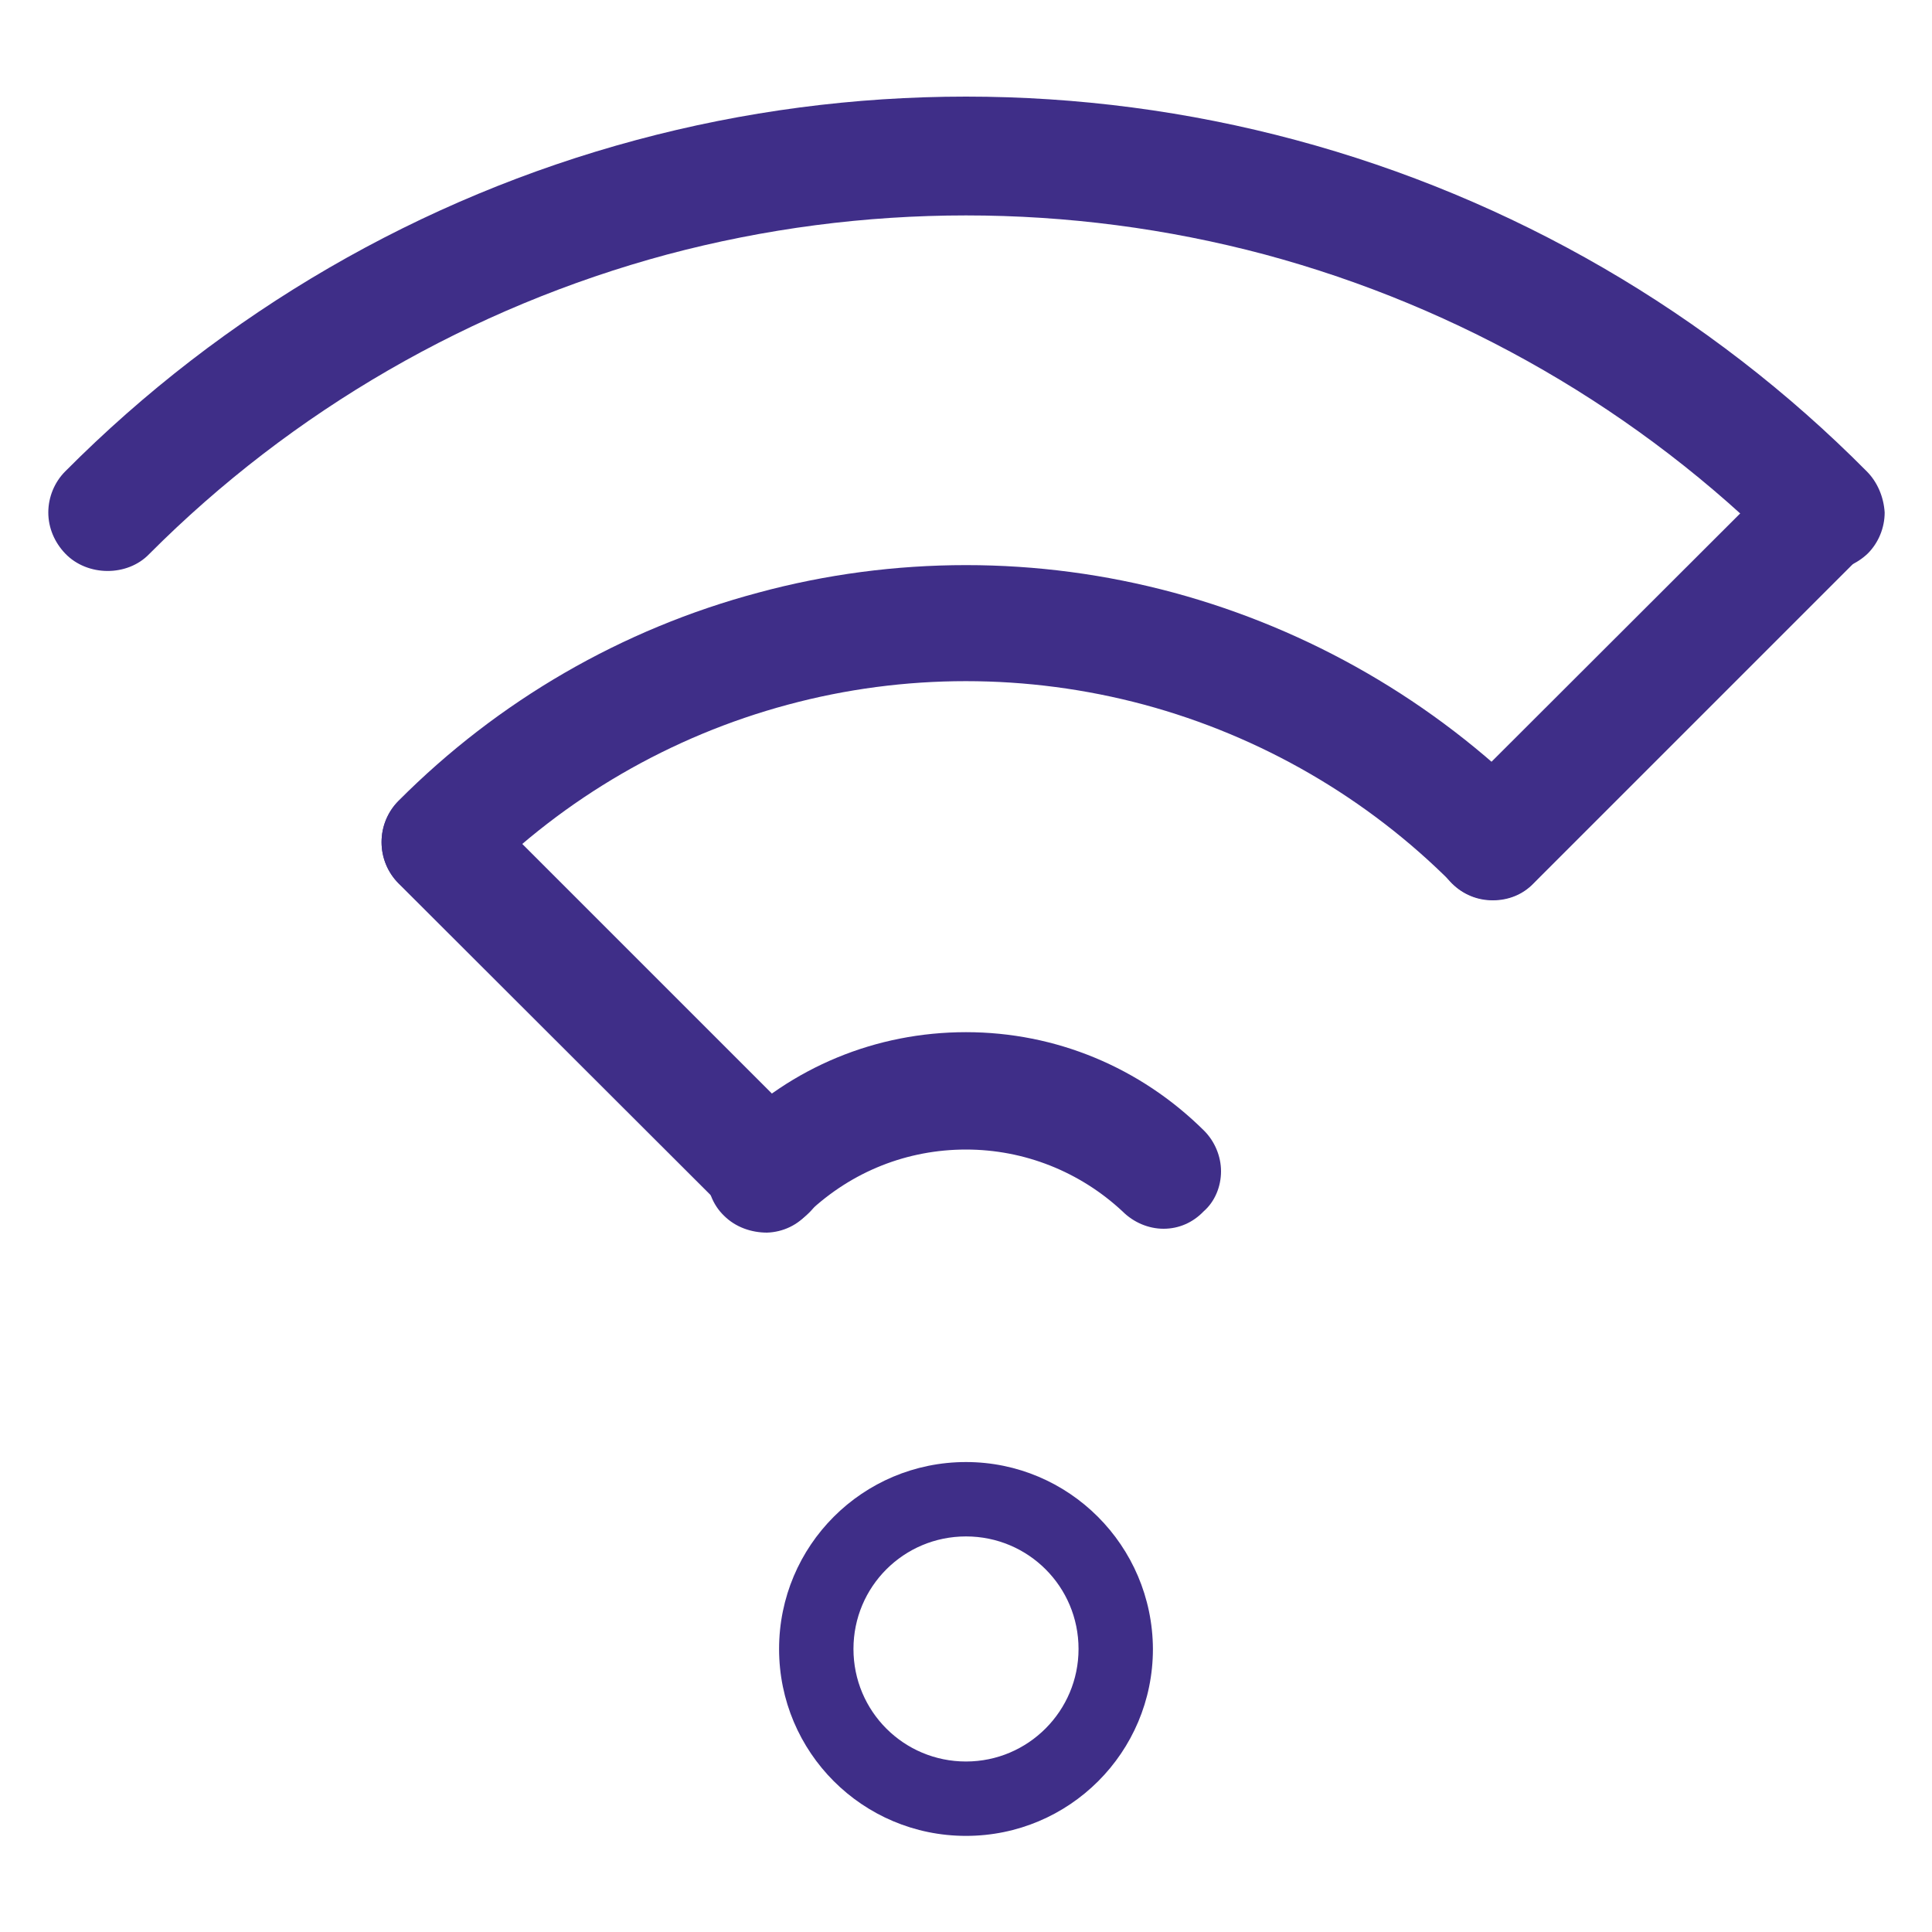
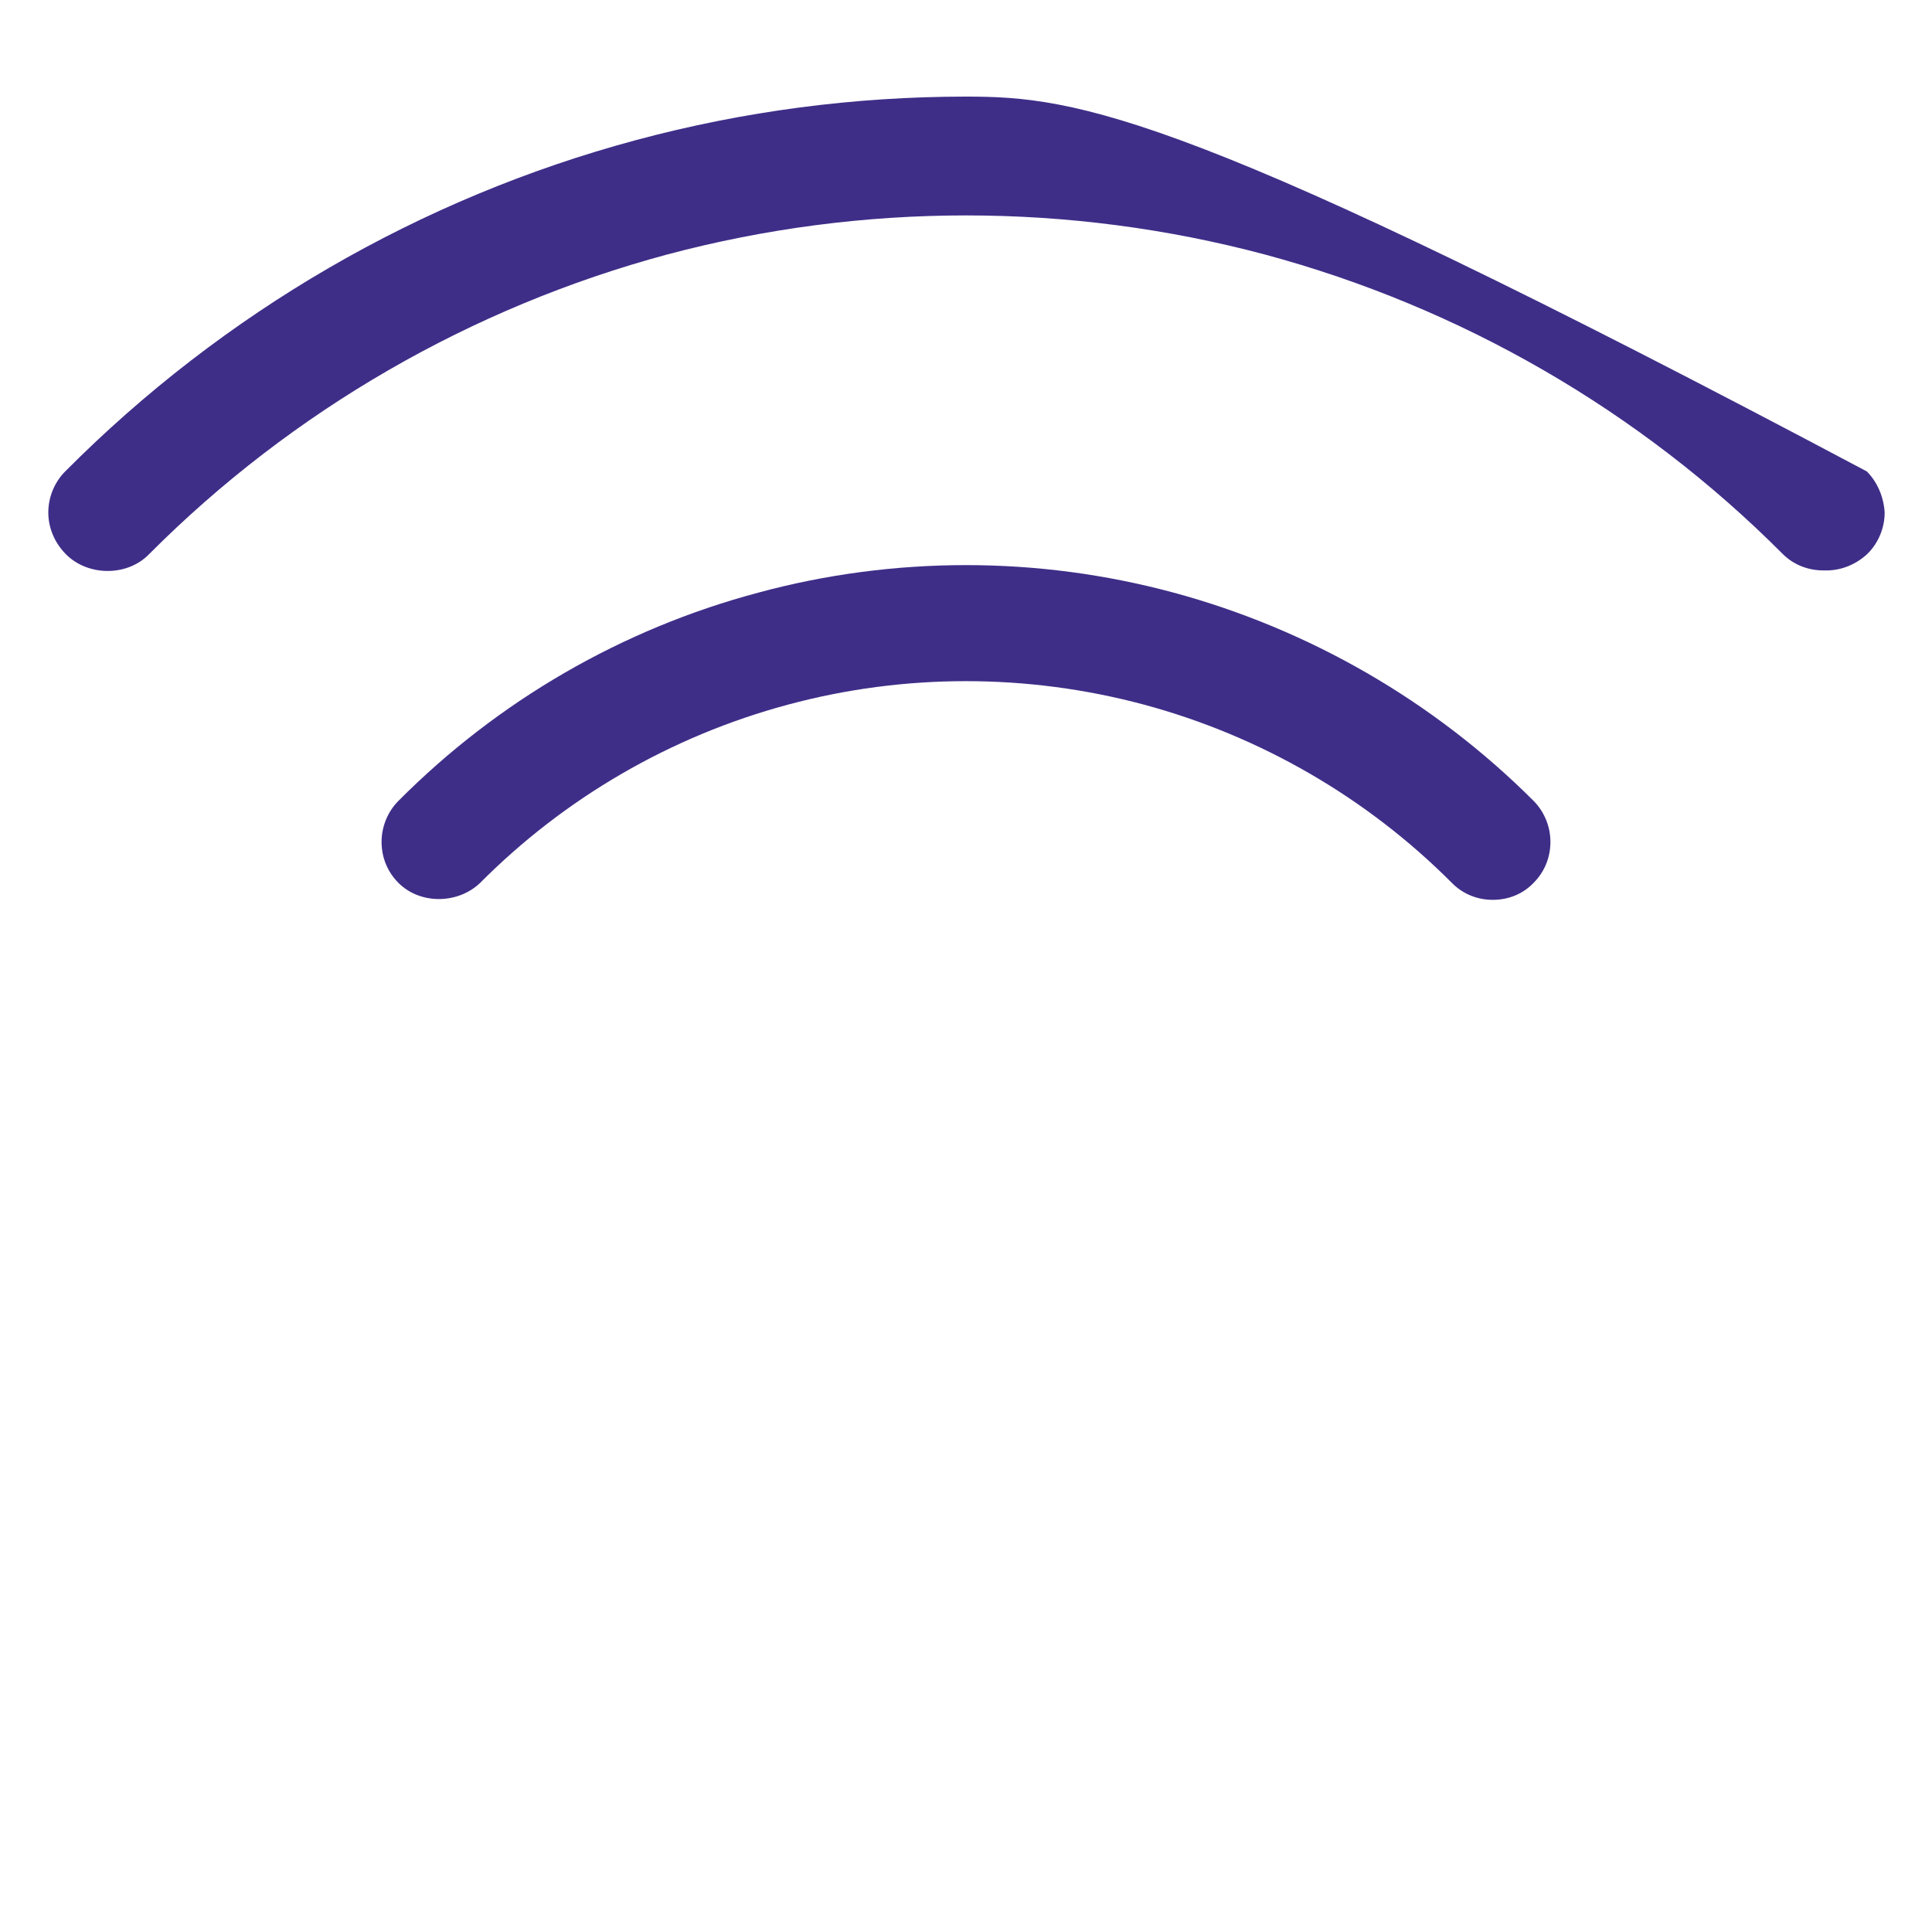
<svg xmlns="http://www.w3.org/2000/svg" version="1.1" id="Layer_1" x="0px" y="0px" width="40px" height="40px" viewBox="0 0 40 40" style="enable-background:new 0 0 40 40;" xml:space="preserve">
  <style type="text/css">
	.st0{fill-rule:evenodd;clip-rule:evenodd;}
	.st1{fill:#FFFFFF;}
	.st2{stroke:#000000;stroke-width:0.25;stroke-miterlimit:10;}
	.st3{stroke:#000000;stroke-width:0.148;stroke-miterlimit:10;}
	.st4{fill:#3F2E88;}
	.st5{fill:#3F2E88;stroke:#3F2E88;stroke-width:0.401;stroke-miterlimit:10;}
	.st6{fill:#3F2E88;stroke:#3F2E88;stroke-width:0.396;stroke-linecap:round;stroke-linejoin:round;stroke-miterlimit:10;}
	.st7{fill:#3F2E88;stroke:#3F2E88;stroke-width:0.247;stroke-miterlimit:10;}
</style>
  <g>
-     <path class="st4" d="M38.65,9.76C35.39,6.47,31.3,4.1,26.83,2.9C24.6,2.3,22.3,2,20,2c-2.3,0-4.6,0.3-6.83,0.9   C8.7,4.1,4.62,6.47,1.35,9.76C1.13,9.98,1,10.29,1,10.61c0,0.32,0.13,0.62,0.35,0.85c0.46,0.48,1.29,0.48,1.74,0.01   c2.96-2.97,6.67-5.11,10.72-6.2c4.05-1.08,8.33-1.08,12.38,0c4.05,1.09,7.76,3.23,10.72,6.2c0.22,0.22,0.52,0.34,0.84,0.34h0.06   c0,0,0,0,0.01,0c0.31,0,0.62-0.13,0.85-0.35c0.22-0.22,0.35-0.53,0.35-0.85C39,10.29,38.87,9.98,38.65,9.76z" />
-     <path class="st4" d="M29.71,17.44c0,0.32,0.12,0.62,0.35,0.85c0.23,0.23,0.53,0.35,0.84,0.35c0,0,0,0,0.01,0   c0.32,0,0.62-0.12,0.84-0.35l6.83-6.83c0.23-0.23,0.35-0.53,0.35-0.85c0-0.32-0.13-0.63-0.35-0.85c-0.45-0.45-1.24-0.45-1.68,0   l-6.84,6.83C29.84,16.82,29.71,17.12,29.71,17.44z" />
+     <path class="st4" d="M38.65,9.76C24.6,2.3,22.3,2,20,2c-2.3,0-4.6,0.3-6.83,0.9   C8.7,4.1,4.62,6.47,1.35,9.76C1.13,9.98,1,10.29,1,10.61c0,0.32,0.13,0.62,0.35,0.85c0.46,0.48,1.29,0.48,1.74,0.01   c2.96-2.97,6.67-5.11,10.72-6.2c4.05-1.08,8.33-1.08,12.38,0c4.05,1.09,7.76,3.23,10.72,6.2c0.22,0.22,0.52,0.34,0.84,0.34h0.06   c0,0,0,0,0.01,0c0.31,0,0.62-0.13,0.85-0.35c0.22-0.22,0.35-0.53,0.35-0.85C39,10.29,38.87,9.98,38.65,9.76z" />
    <path class="st4" d="M16.31,14.59c2.41-0.65,4.96-0.65,7.38,0c2.41,0.65,4.62,1.93,6.38,3.7c0.22,0.22,0.52,0.34,0.83,0.34   c0,0,0,0,0.01,0c0.32,0,0.62-0.12,0.84-0.35c0.23-0.23,0.35-0.53,0.35-0.85c0-0.32-0.13-0.63-0.35-0.85   c-2.06-2.06-4.64-3.55-7.45-4.31c-1.41-0.38-2.85-0.57-4.3-0.57c-1.45,0-2.9,0.19-4.3,0.57c-2.82,0.75-5.39,2.24-7.45,4.31   c-0.22,0.22-0.35,0.53-0.35,0.85c0,0.32,0.12,0.62,0.35,0.85c0.45,0.45,1.23,0.44,1.69,0C11.69,16.52,13.89,15.24,16.31,14.59z" />
-     <path class="st4" d="M25.28,24.25c0-0.31-0.13-0.62-0.35-0.84c-1.32-1.31-3.07-2.04-4.93-2.04s-3.61,0.72-4.93,2.04   c-0.27,0.23-0.42,0.54-0.43,0.87c-0.01,0.33,0.11,0.66,0.35,0.89c0.24,0.24,0.57,0.35,0.89,0.35c0.33-0.01,0.65-0.16,0.86-0.42   c0.9-0.85,2.05-1.3,3.26-1.3c1.21,0,2.36,0.46,3.24,1.28c0.23,0.23,0.54,0.36,0.85,0.36c0.32,0,0.61-0.13,0.83-0.36   C25.15,24.88,25.28,24.57,25.28,24.25z" />
-     <path class="st4" d="M16.75,23.41l-6.82-6.82c-0.22-0.22-0.53-0.35-0.84-0.35c-0.31,0-0.62,0.13-0.84,0.35   c-0.23,0.23-0.35,0.53-0.35,0.85c0,0.32,0.13,0.63,0.35,0.85l6.82,6.81c0.22,0.23,0.52,0.36,0.84,0.36c0.32,0,0.62-0.13,0.85-0.36   c0.22-0.22,0.35-0.53,0.35-0.84C17.1,23.94,16.97,23.63,16.75,23.41z" />
-     <path class="st4" d="M20,30.27c-2.14,0-3.87,1.73-3.87,3.87c0,2.14,1.73,3.87,3.87,3.87s3.87-1.73,3.87-3.87   C23.86,32,22.13,30.27,20,30.27z M20,36.47c-1.29,0-2.33-1.04-2.33-2.33c0-1.29,1.04-2.33,2.33-2.33s2.33,1.04,2.33,2.33   C22.33,35.42,21.29,36.47,20,36.47z" />
  </g>
</svg>